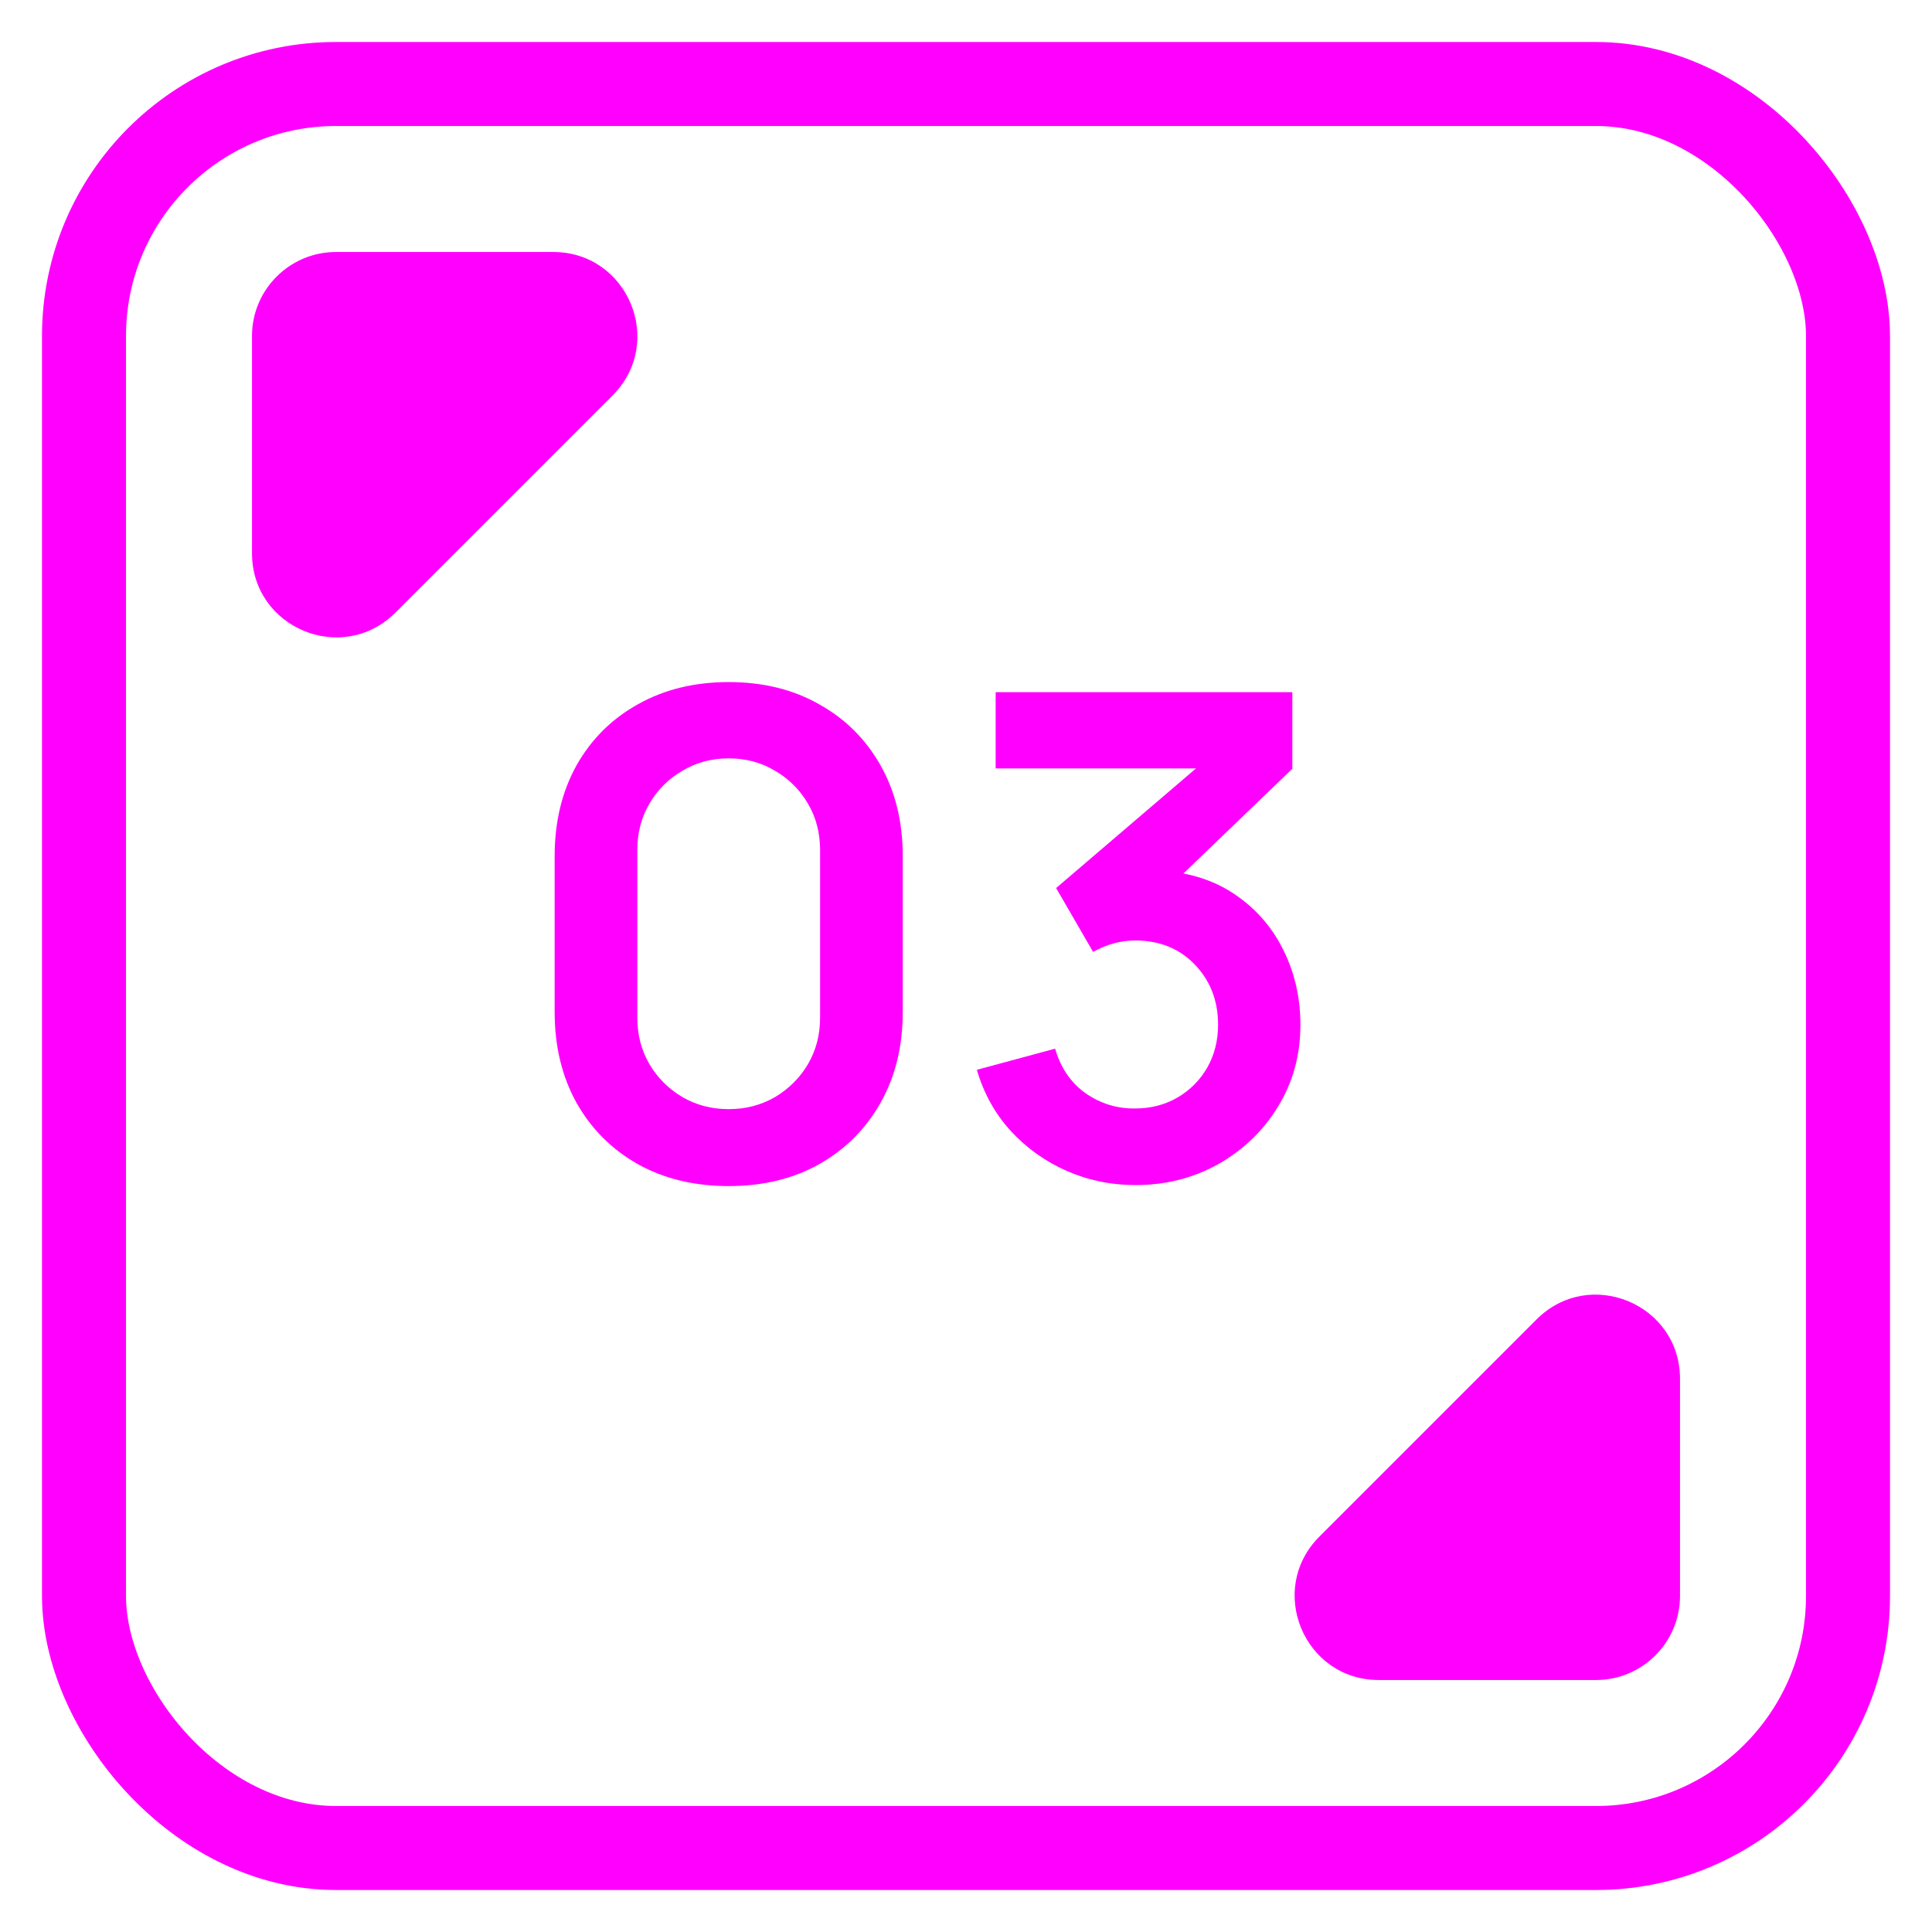
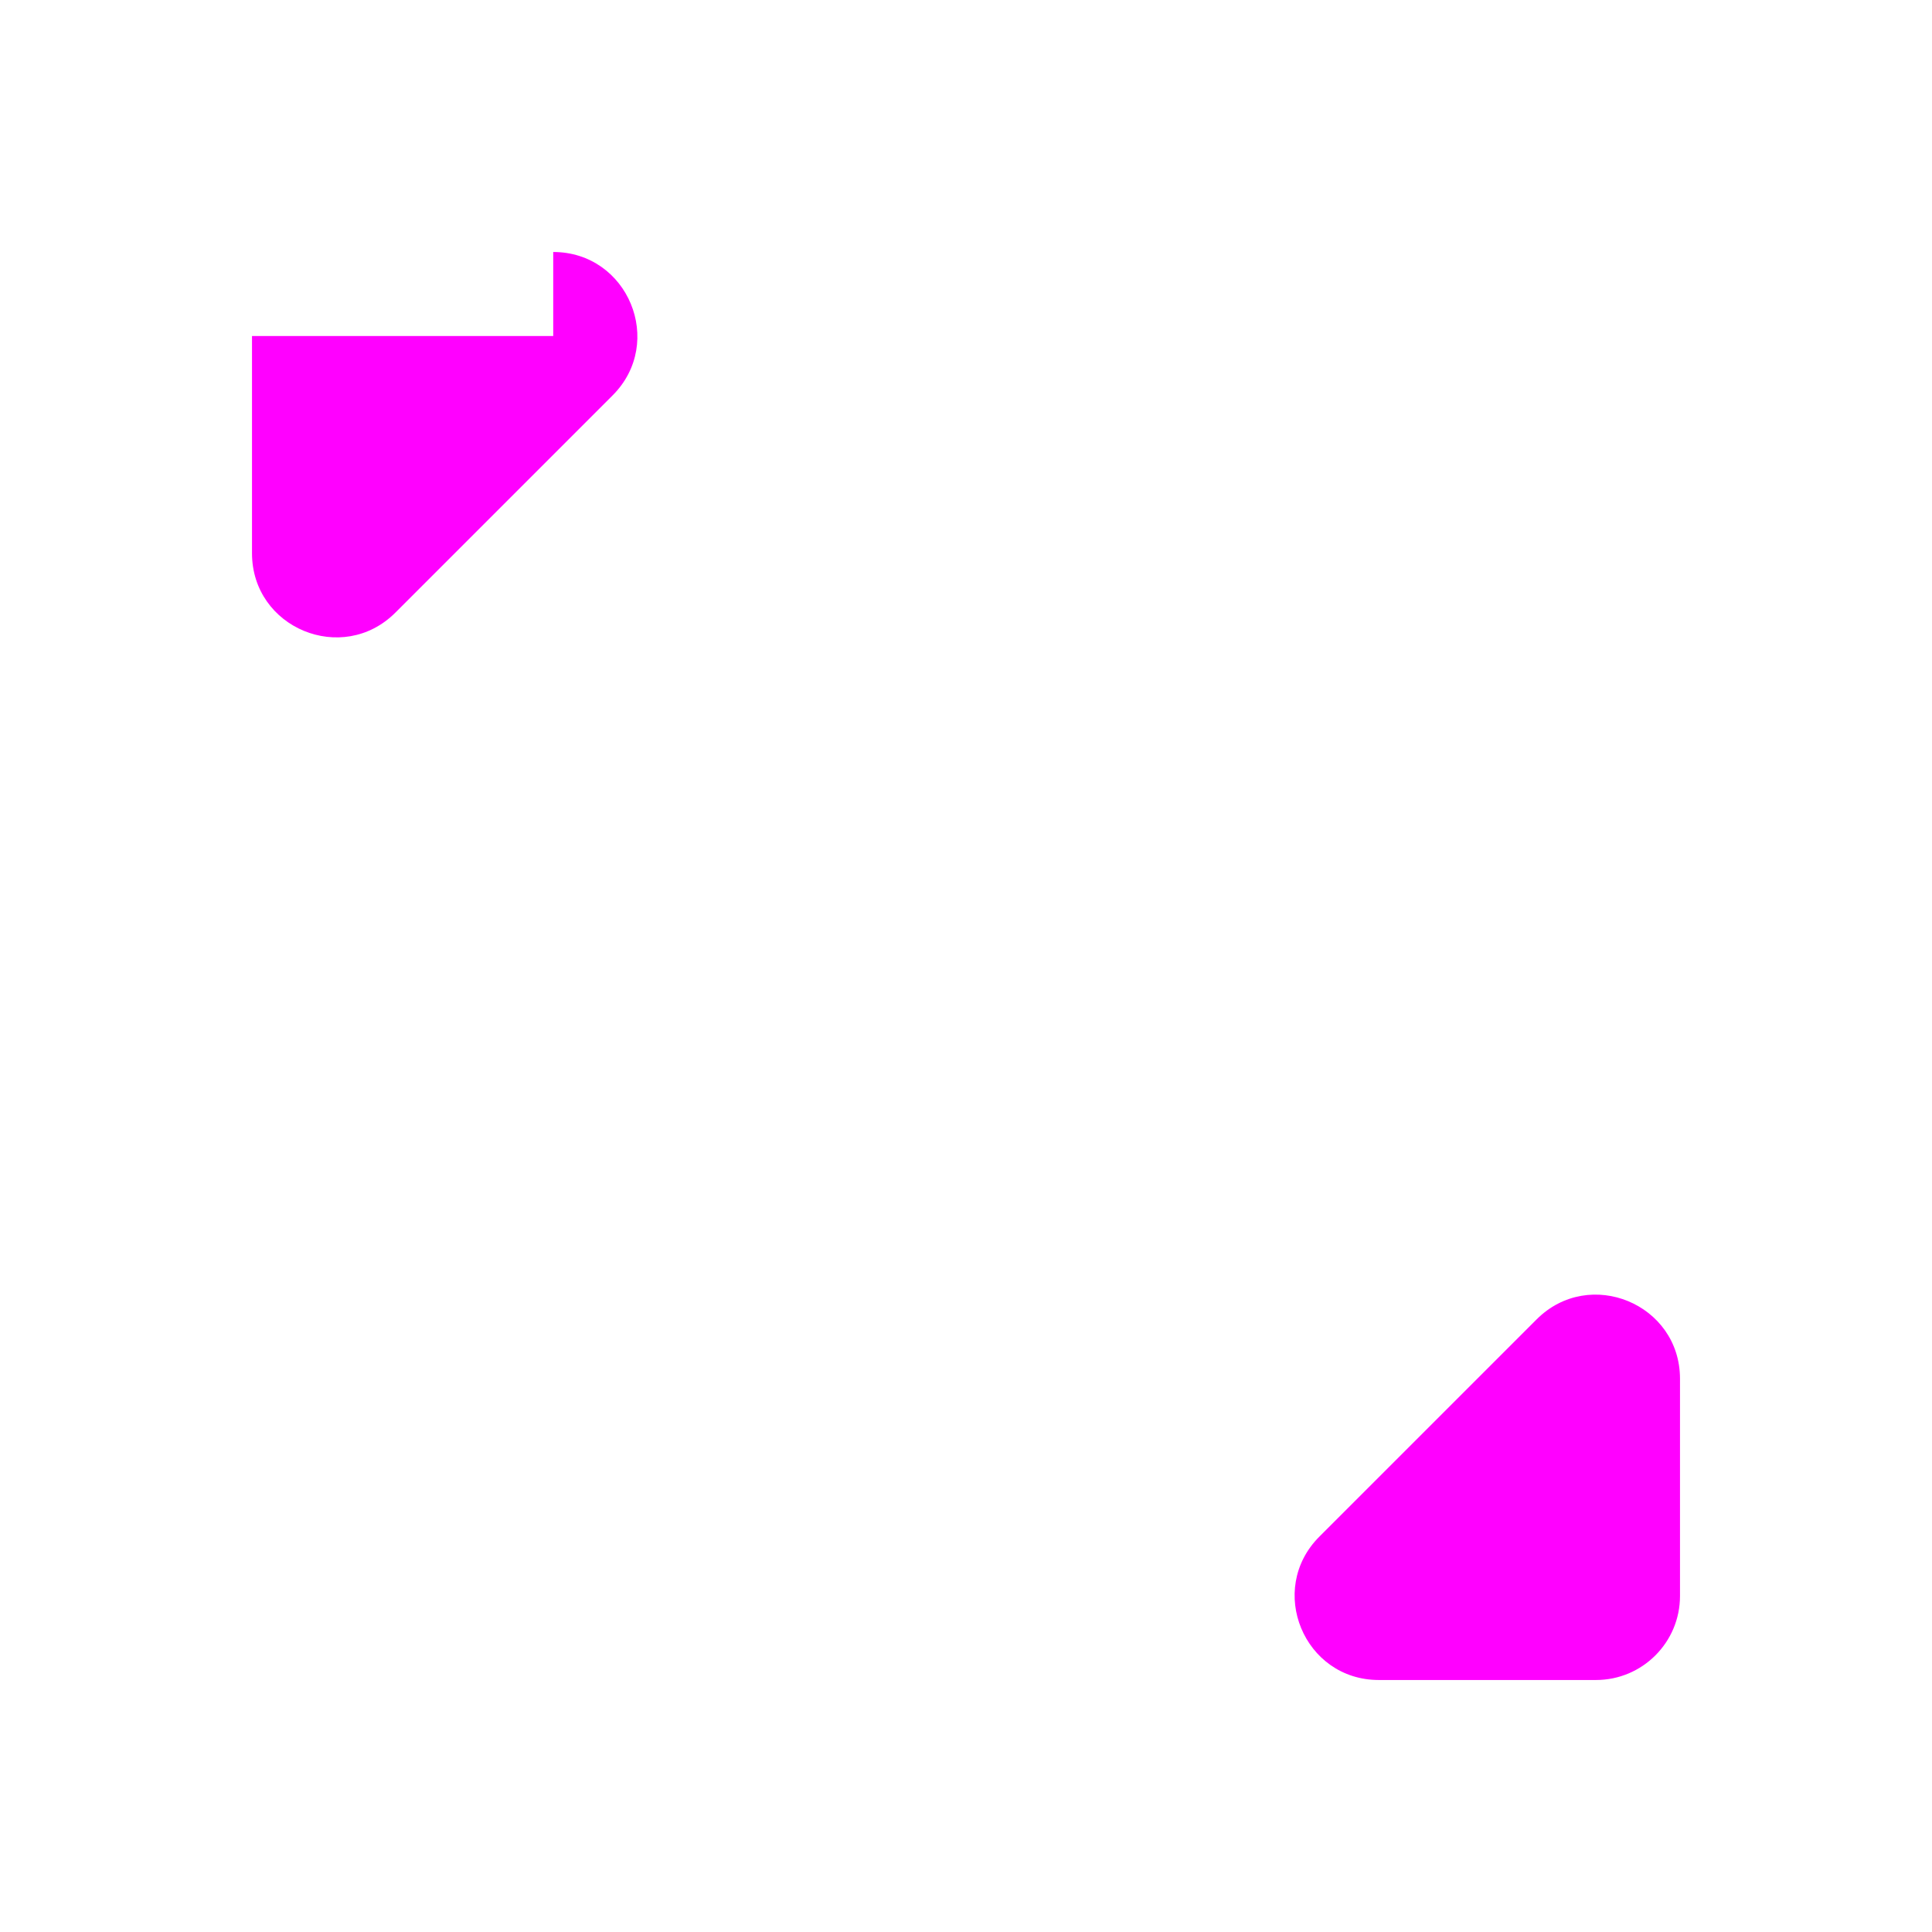
<svg xmlns="http://www.w3.org/2000/svg" width="23" height="23" viewBox="0 0 23 23" fill="none">
-   <path d="M8.675 14.12C8.267 14.12 7.907 14.033 7.595 13.86C7.283 13.684 7.039 13.44 6.863 13.128C6.69 12.816 6.603 12.456 6.603 12.048V10.192C6.603 9.784 6.69 9.424 6.863 9.112C7.039 8.8 7.283 8.557 7.595 8.384C7.907 8.208 8.267 8.12 8.675 8.12C9.083 8.12 9.442 8.208 9.751 8.384C10.063 8.557 10.307 8.8 10.483 9.112C10.659 9.424 10.747 9.784 10.747 10.192V12.048C10.747 12.456 10.659 12.816 10.483 13.128C10.307 13.44 10.063 13.684 9.751 13.86C9.442 14.033 9.083 14.12 8.675 14.12ZM8.675 13.204C8.878 13.204 9.062 13.156 9.227 13.06C9.392 12.961 9.523 12.831 9.619 12.668C9.715 12.503 9.763 12.319 9.763 12.116V10.12C9.763 9.915 9.715 9.731 9.619 9.568C9.523 9.403 9.392 9.272 9.227 9.176C9.062 9.077 8.878 9.028 8.675 9.028C8.472 9.028 8.288 9.077 8.123 9.176C7.958 9.272 7.827 9.403 7.731 9.568C7.635 9.731 7.587 9.915 7.587 10.12V12.116C7.587 12.319 7.635 12.503 7.731 12.668C7.827 12.831 7.958 12.961 8.123 13.06C8.288 13.156 8.472 13.204 8.675 13.204ZM13.517 14.108C13.229 14.108 12.957 14.052 12.701 13.94C12.445 13.828 12.222 13.669 12.033 13.464C11.846 13.259 11.711 13.016 11.629 12.736L12.561 12.484C12.627 12.713 12.749 12.891 12.925 13.016C13.103 13.139 13.299 13.199 13.513 13.196C13.702 13.196 13.871 13.152 14.021 13.064C14.17 12.976 14.287 12.857 14.373 12.708C14.458 12.556 14.501 12.387 14.501 12.2C14.501 11.915 14.409 11.676 14.225 11.484C14.041 11.292 13.803 11.196 13.513 11.196C13.425 11.196 13.338 11.208 13.253 11.232C13.17 11.256 13.09 11.289 13.013 11.332L12.573 10.572L14.509 8.916L14.593 9.148H11.853V8.24H15.385V9.152L13.829 10.648L13.821 10.364C14.17 10.388 14.467 10.485 14.713 10.656C14.961 10.827 15.15 11.047 15.281 11.316C15.414 11.585 15.481 11.88 15.481 12.2C15.481 12.563 15.391 12.888 15.213 13.176C15.037 13.464 14.799 13.692 14.501 13.86C14.205 14.025 13.877 14.108 13.517 14.108Z" fill="#FF00FF" />
-   <rect x="1" y="1" width="21" height="21" rx="3" stroke="#FF00FF" />
-   <path d="M6.586 3C7.477 3 7.923 4.077 7.293 4.707L4.707 7.293C4.077 7.923 3 7.477 3 6.586L3 4C3 3.448 3.448 3 4 3H6.586Z" fill="#FF00FF" />
+   <path d="M6.586 3C7.477 3 7.923 4.077 7.293 4.707L4.707 7.293C4.077 7.923 3 7.477 3 6.586L3 4H6.586Z" fill="#FF00FF" />
  <path d="M16.414 20C15.523 20 15.077 18.923 15.707 18.293L18.293 15.707C18.923 15.077 20 15.523 20 16.414L20 19C20 19.552 19.552 20 19 20H16.414Z" fill="#FF00FF" />
</svg>